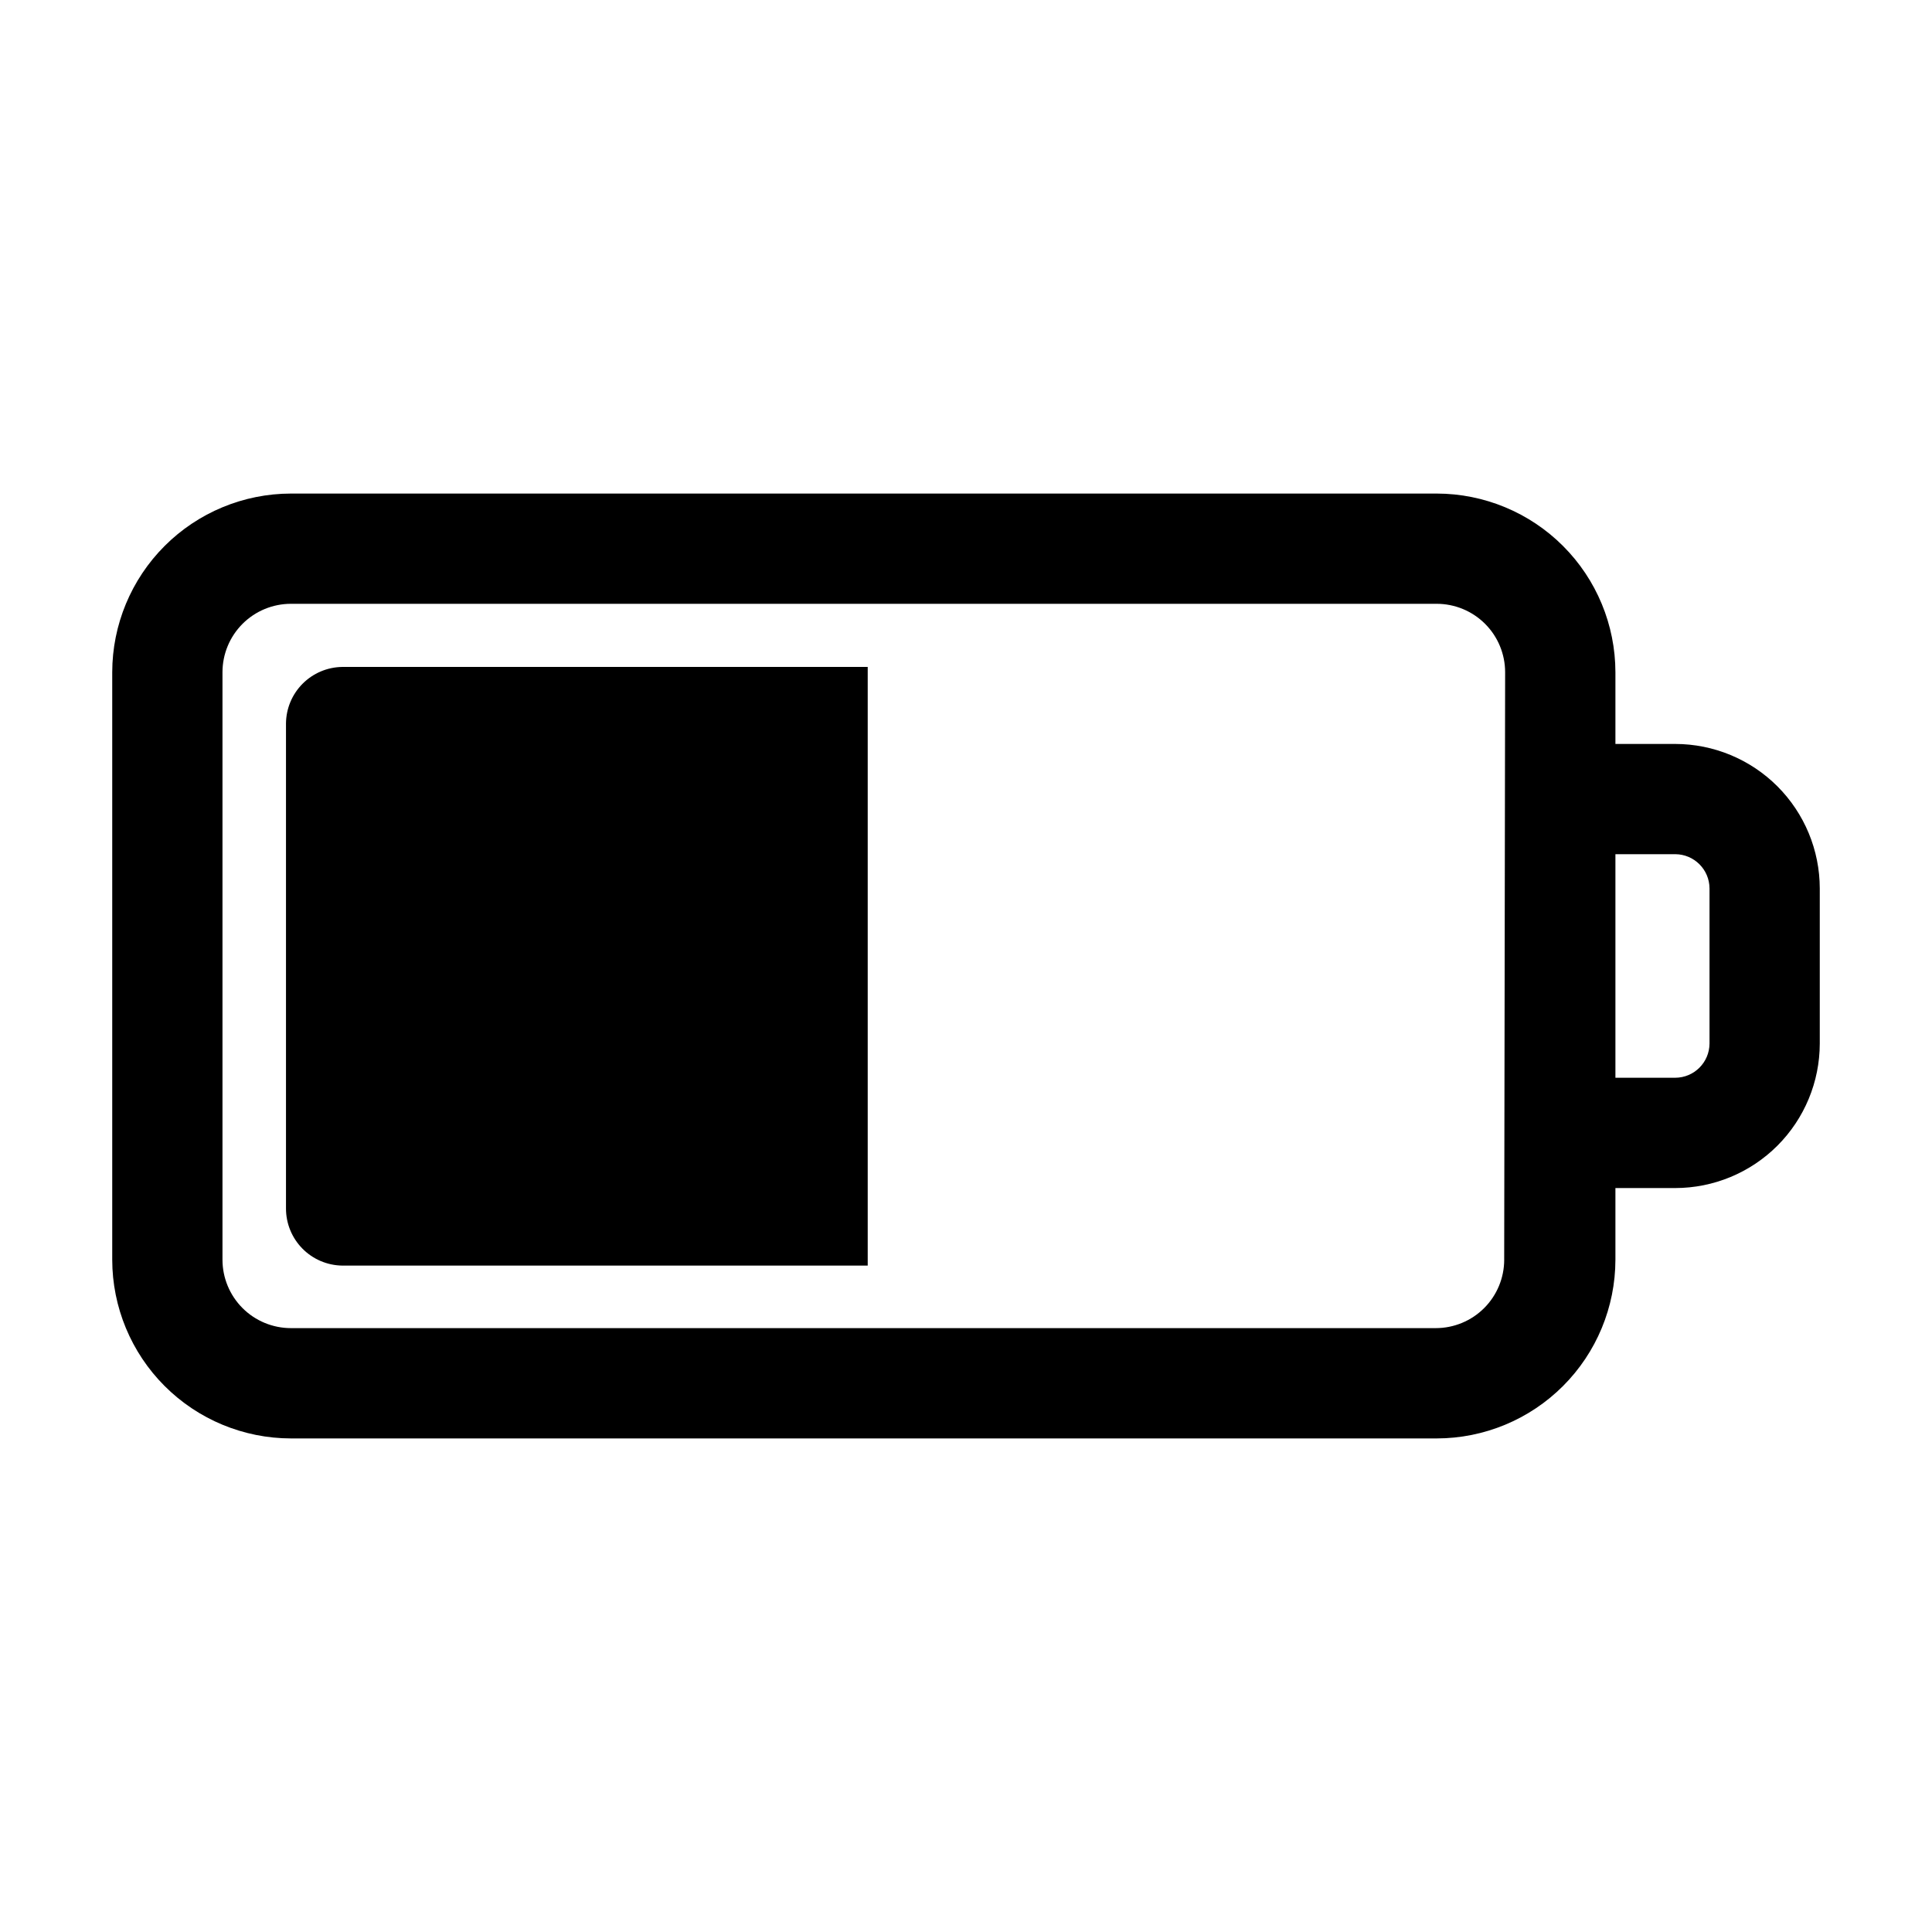
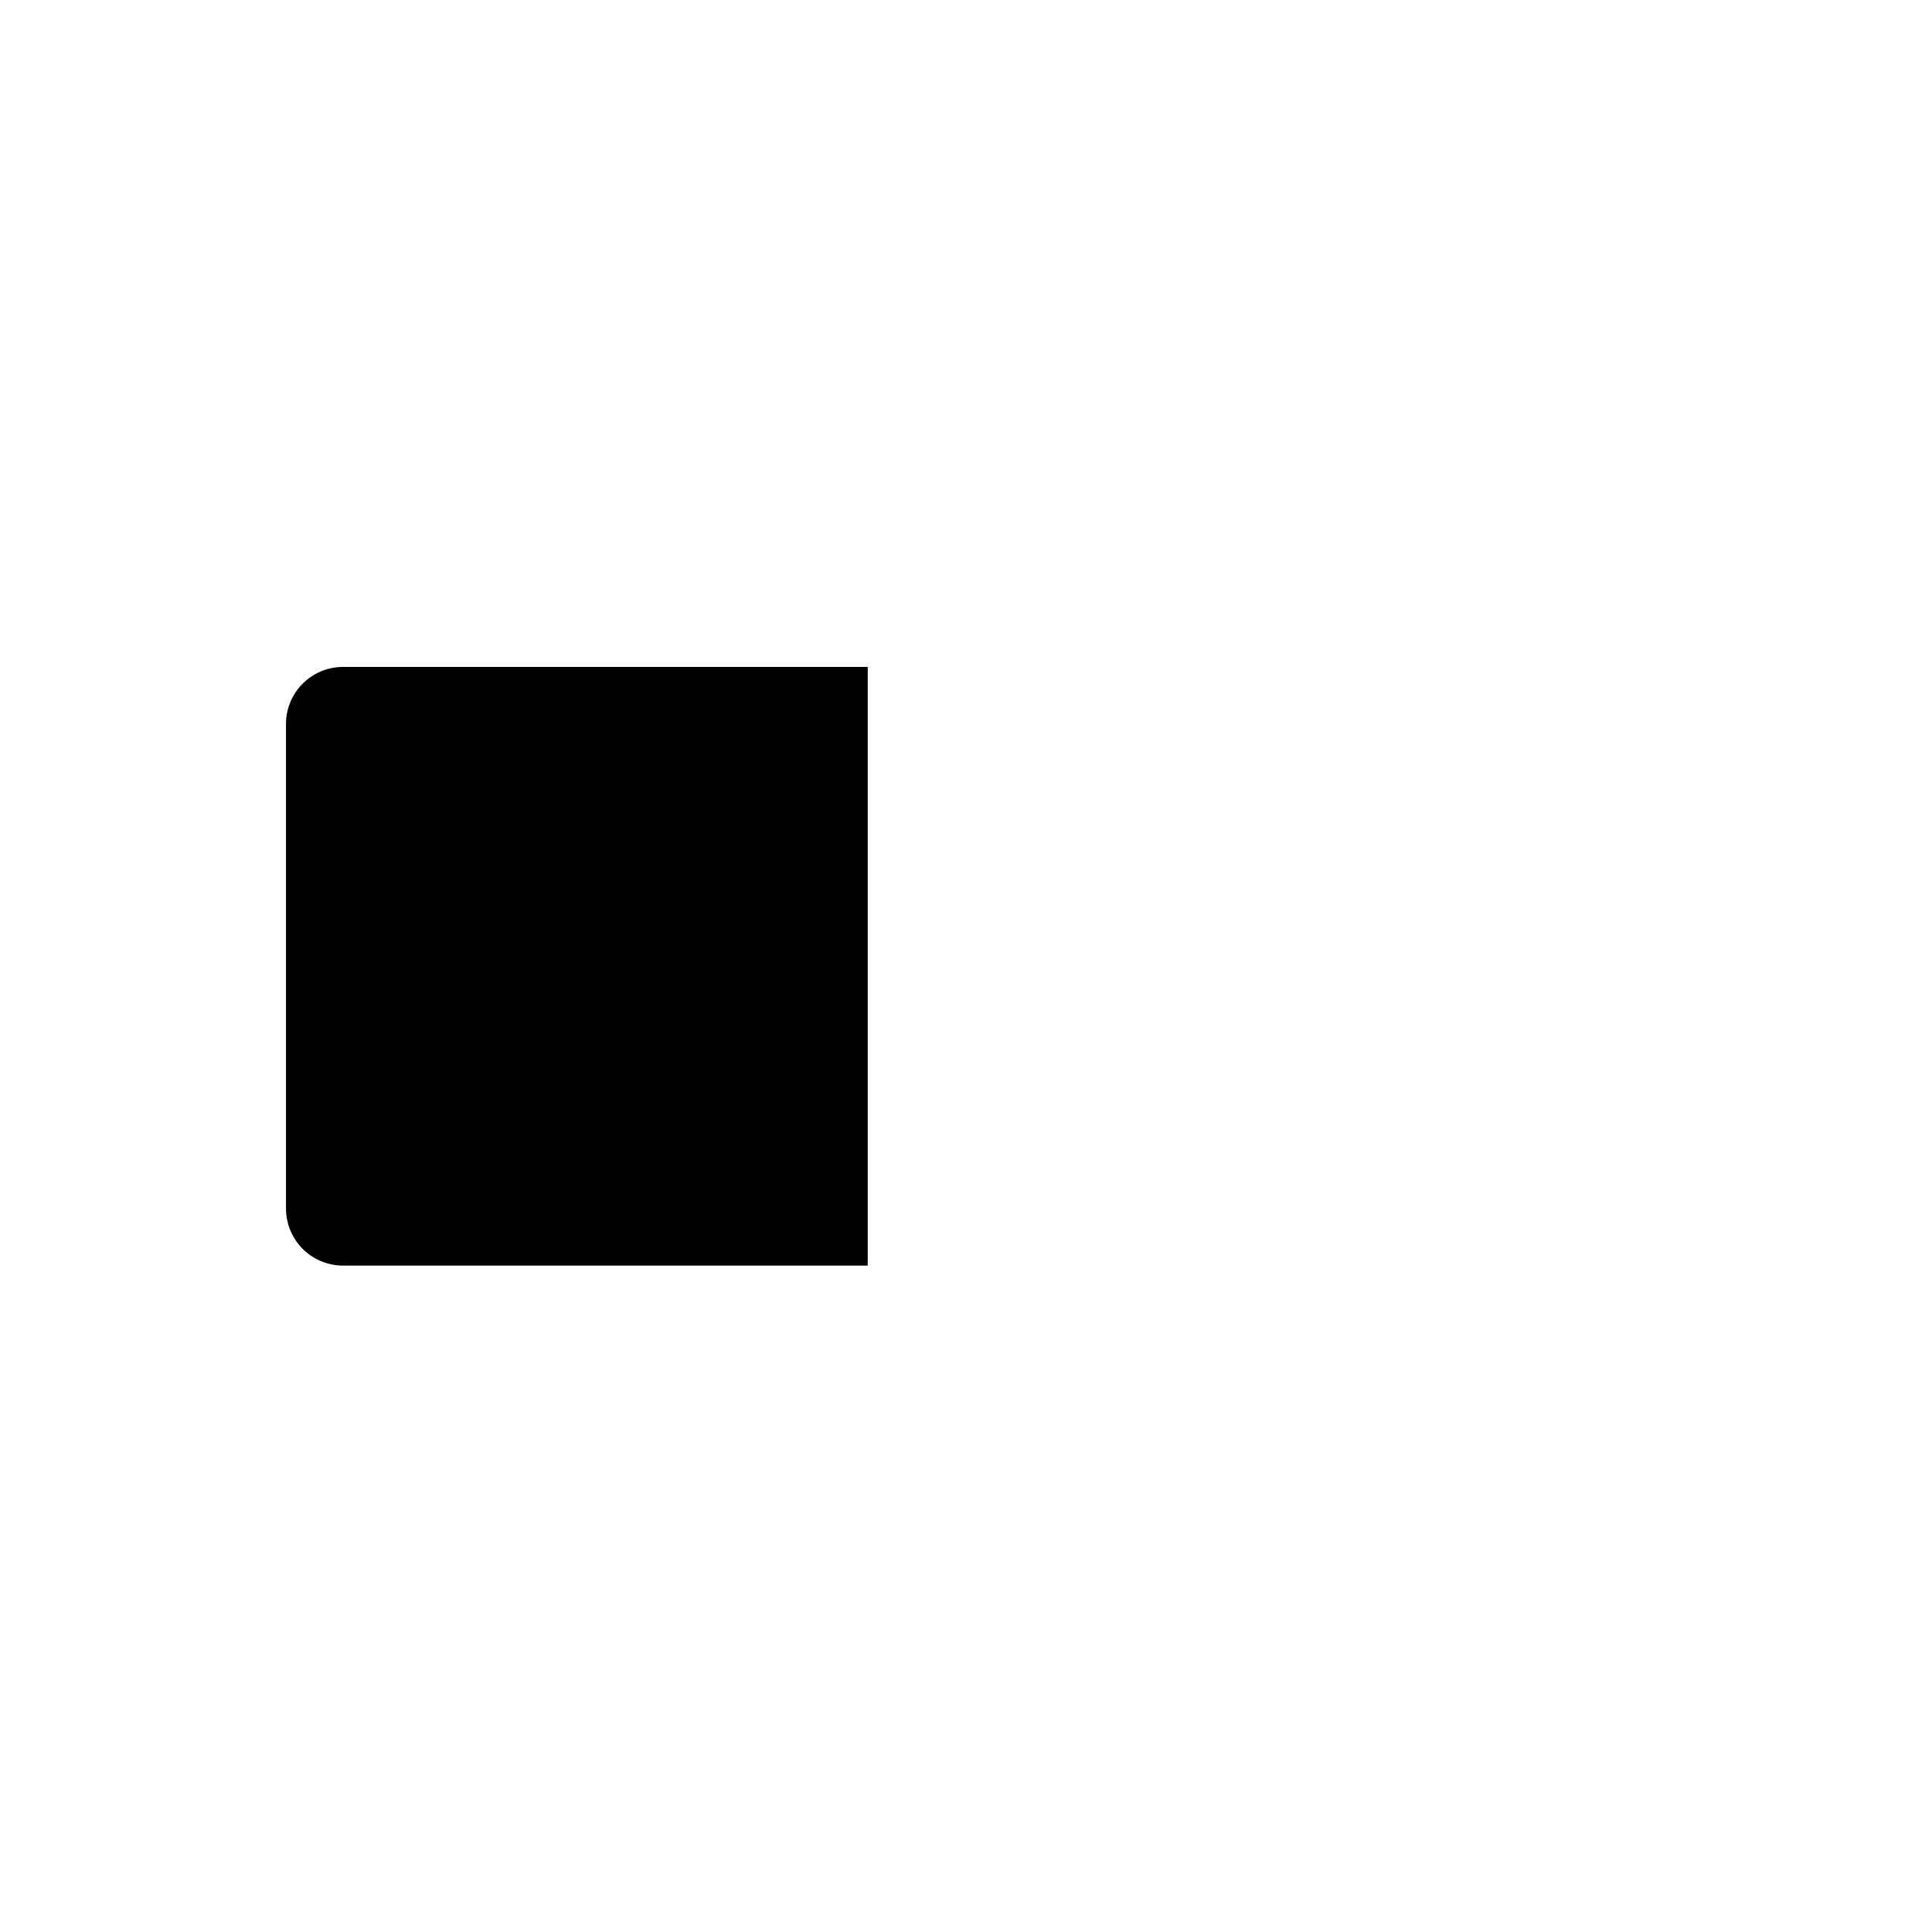
<svg xmlns="http://www.w3.org/2000/svg" fill="#000000" width="800px" height="800px" version="1.1" viewBox="144 144 512 512">
  <g>
    <path d="m219.79 335.71v128.57c0 3.965 1.559 7.769 4.34 10.598 2.777 2.828 6.559 4.449 10.523 4.516h139.3v-158.65h-139.3c-3.938 0.066-7.695 1.664-10.473 4.461-2.777 2.793-4.352 6.562-4.391 10.5z" />
-     <path d="m587.97 341.15h-15.867v-18.992c-0.016-12.555-5.008-24.594-13.887-33.473s-20.918-13.871-33.473-13.887h-303.64c-12.559 0.016-24.598 5.008-33.473 13.887-8.879 8.879-13.875 20.918-13.887 33.473v155.68c0.012 12.559 5.008 24.594 13.887 33.473 8.875 8.879 20.914 13.875 33.473 13.887h303.64c12.555-0.012 24.594-5.008 33.473-13.887s13.871-20.914 13.887-33.473v-18.992h15.871-0.004c10.152-0.012 19.883-4.051 27.062-11.23 7.176-7.176 11.215-16.91 11.227-27.059v-41.113c-0.012-10.148-4.051-19.879-11.227-27.059-7.18-7.176-16.91-11.215-27.062-11.23zm-45.344 136.68h0.004c0 4.812-1.914 9.426-5.312 12.824-3.402 3.402-8.016 5.312-12.828 5.312h-303.39c-4.812 0-9.426-1.91-12.828-5.312-3.398-3.398-5.312-8.012-5.312-12.824v-155.68c0-4.809 1.914-9.422 5.312-12.824 3.402-3.402 8.016-5.312 12.828-5.312h303.64c4.809 0 9.422 1.91 12.824 5.312 3.402 3.402 5.312 8.016 5.312 12.824zm54.414-57.281c-0.027 4.996-4.07 9.039-9.07 9.066h-15.867v-59.246h15.871-0.004c5 0.027 9.043 4.07 9.07 9.066z" />
  </g>
</svg>